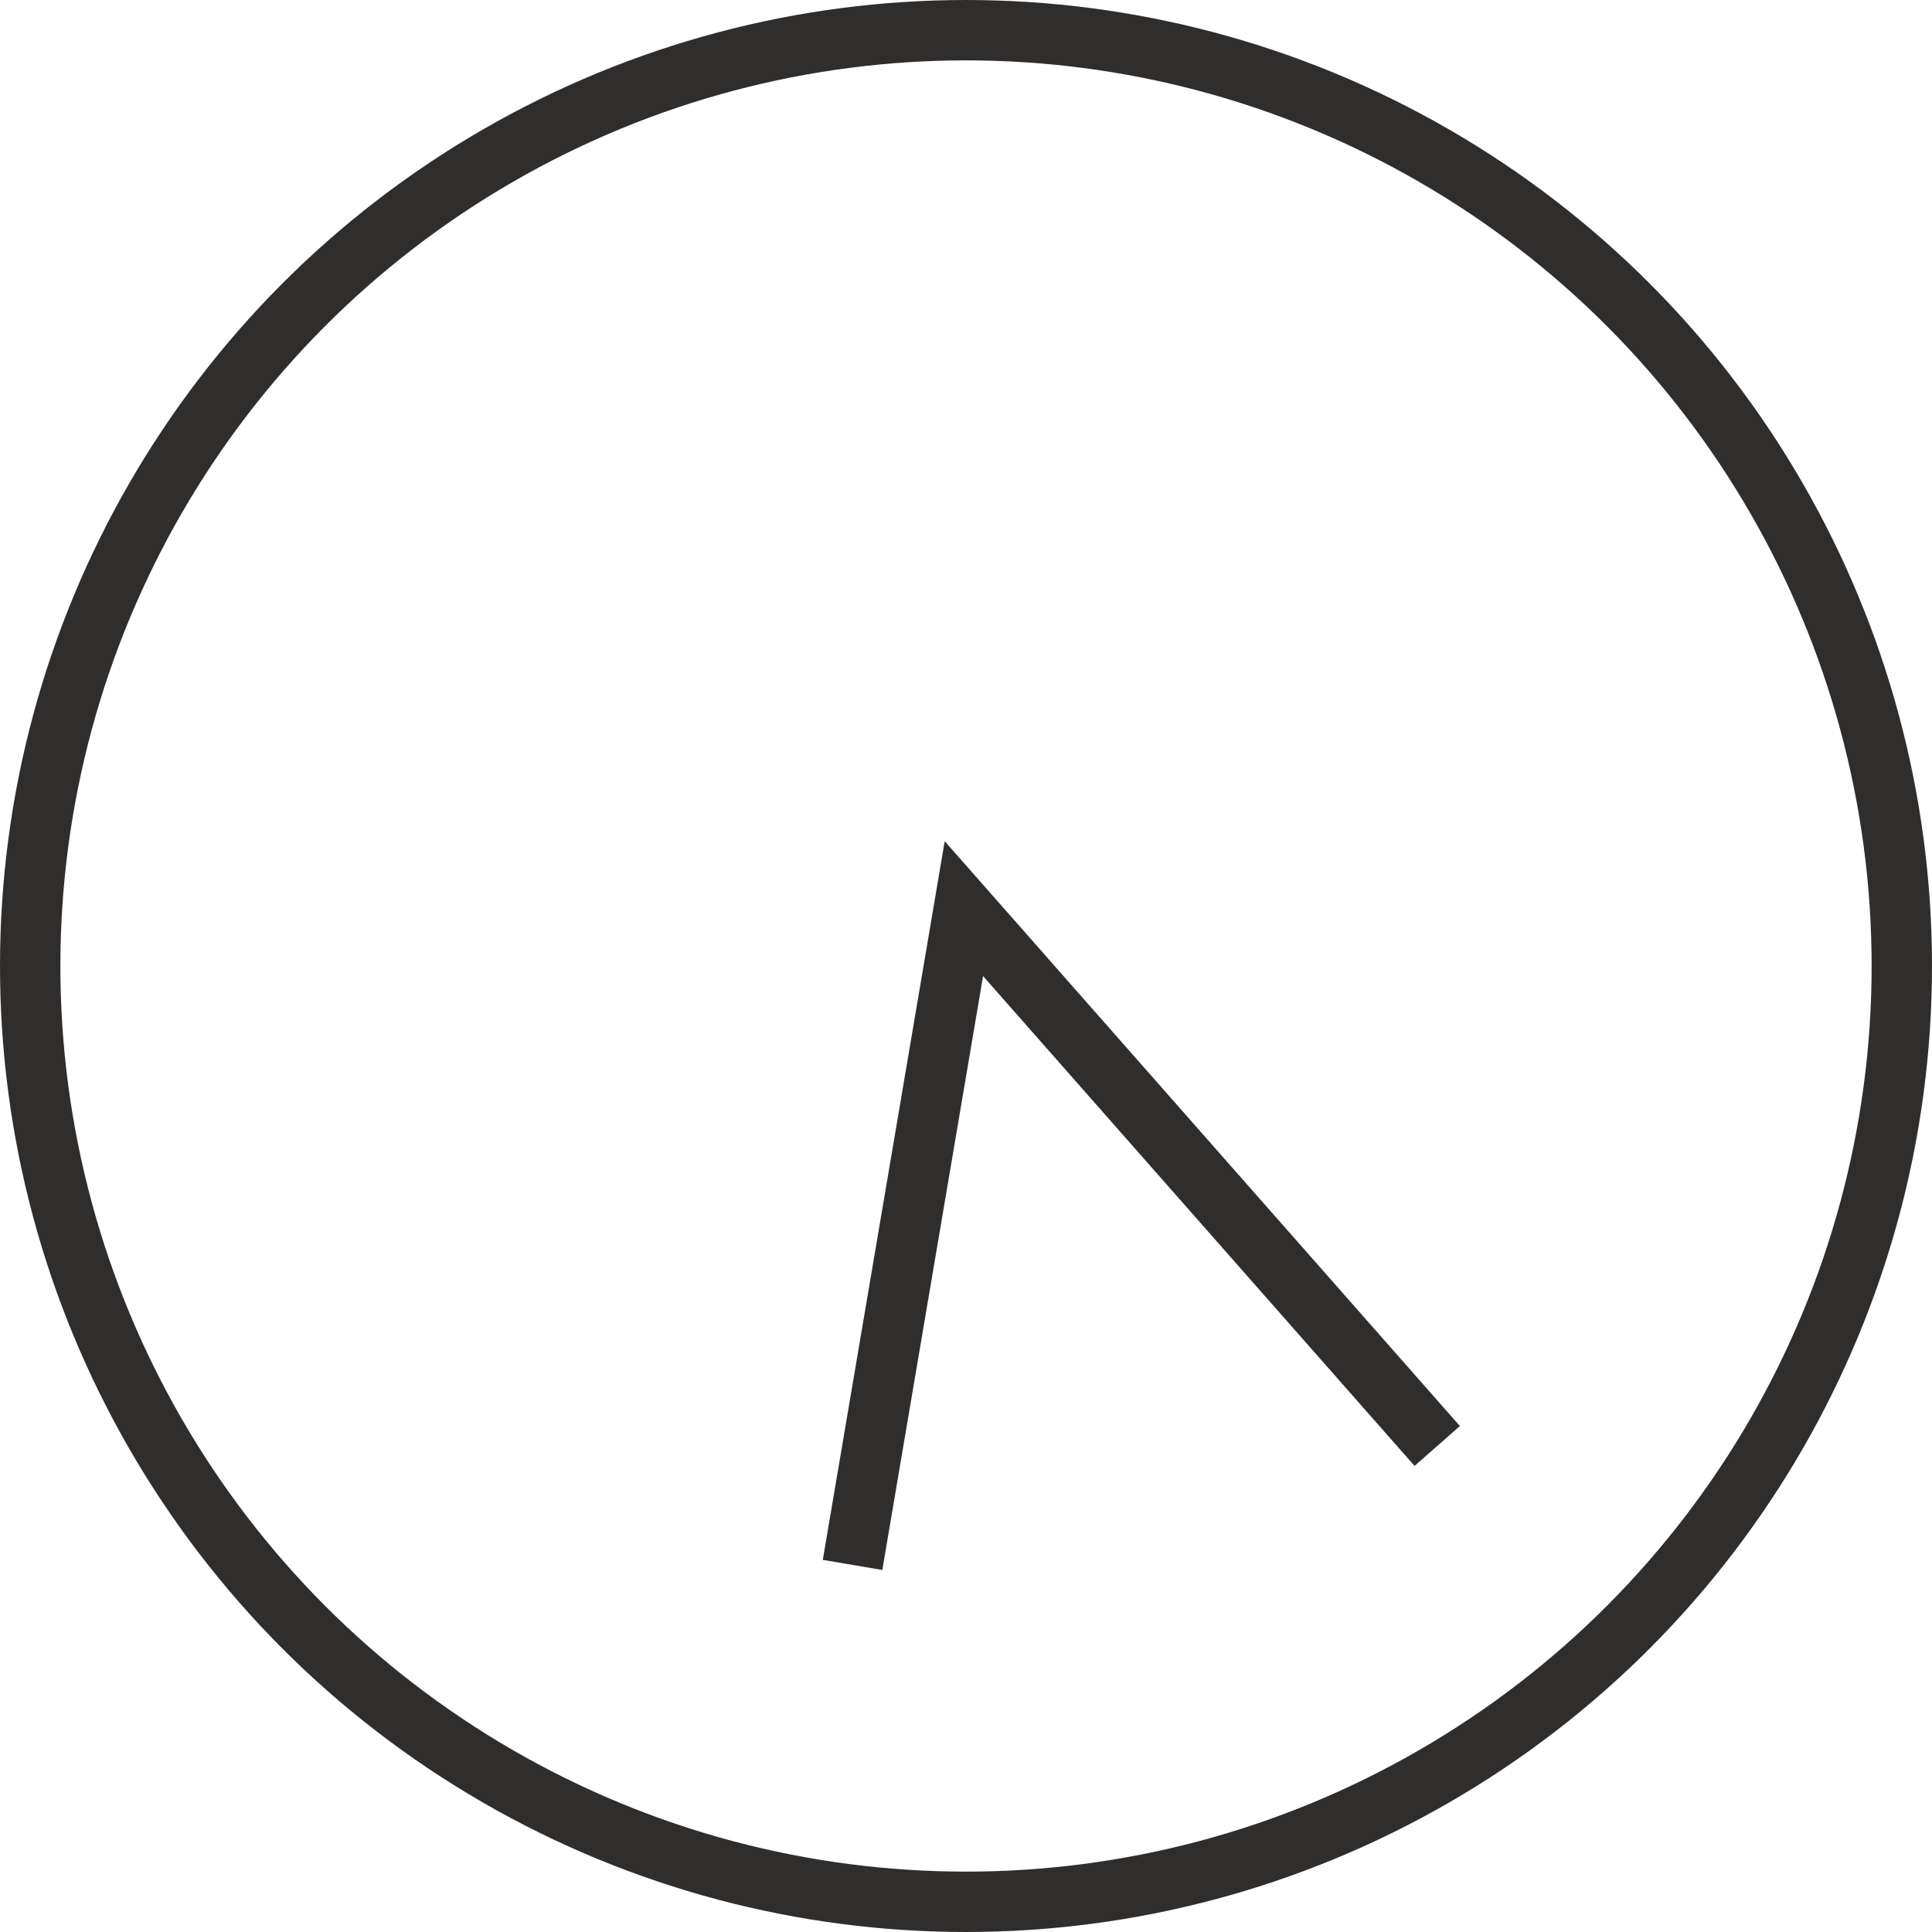
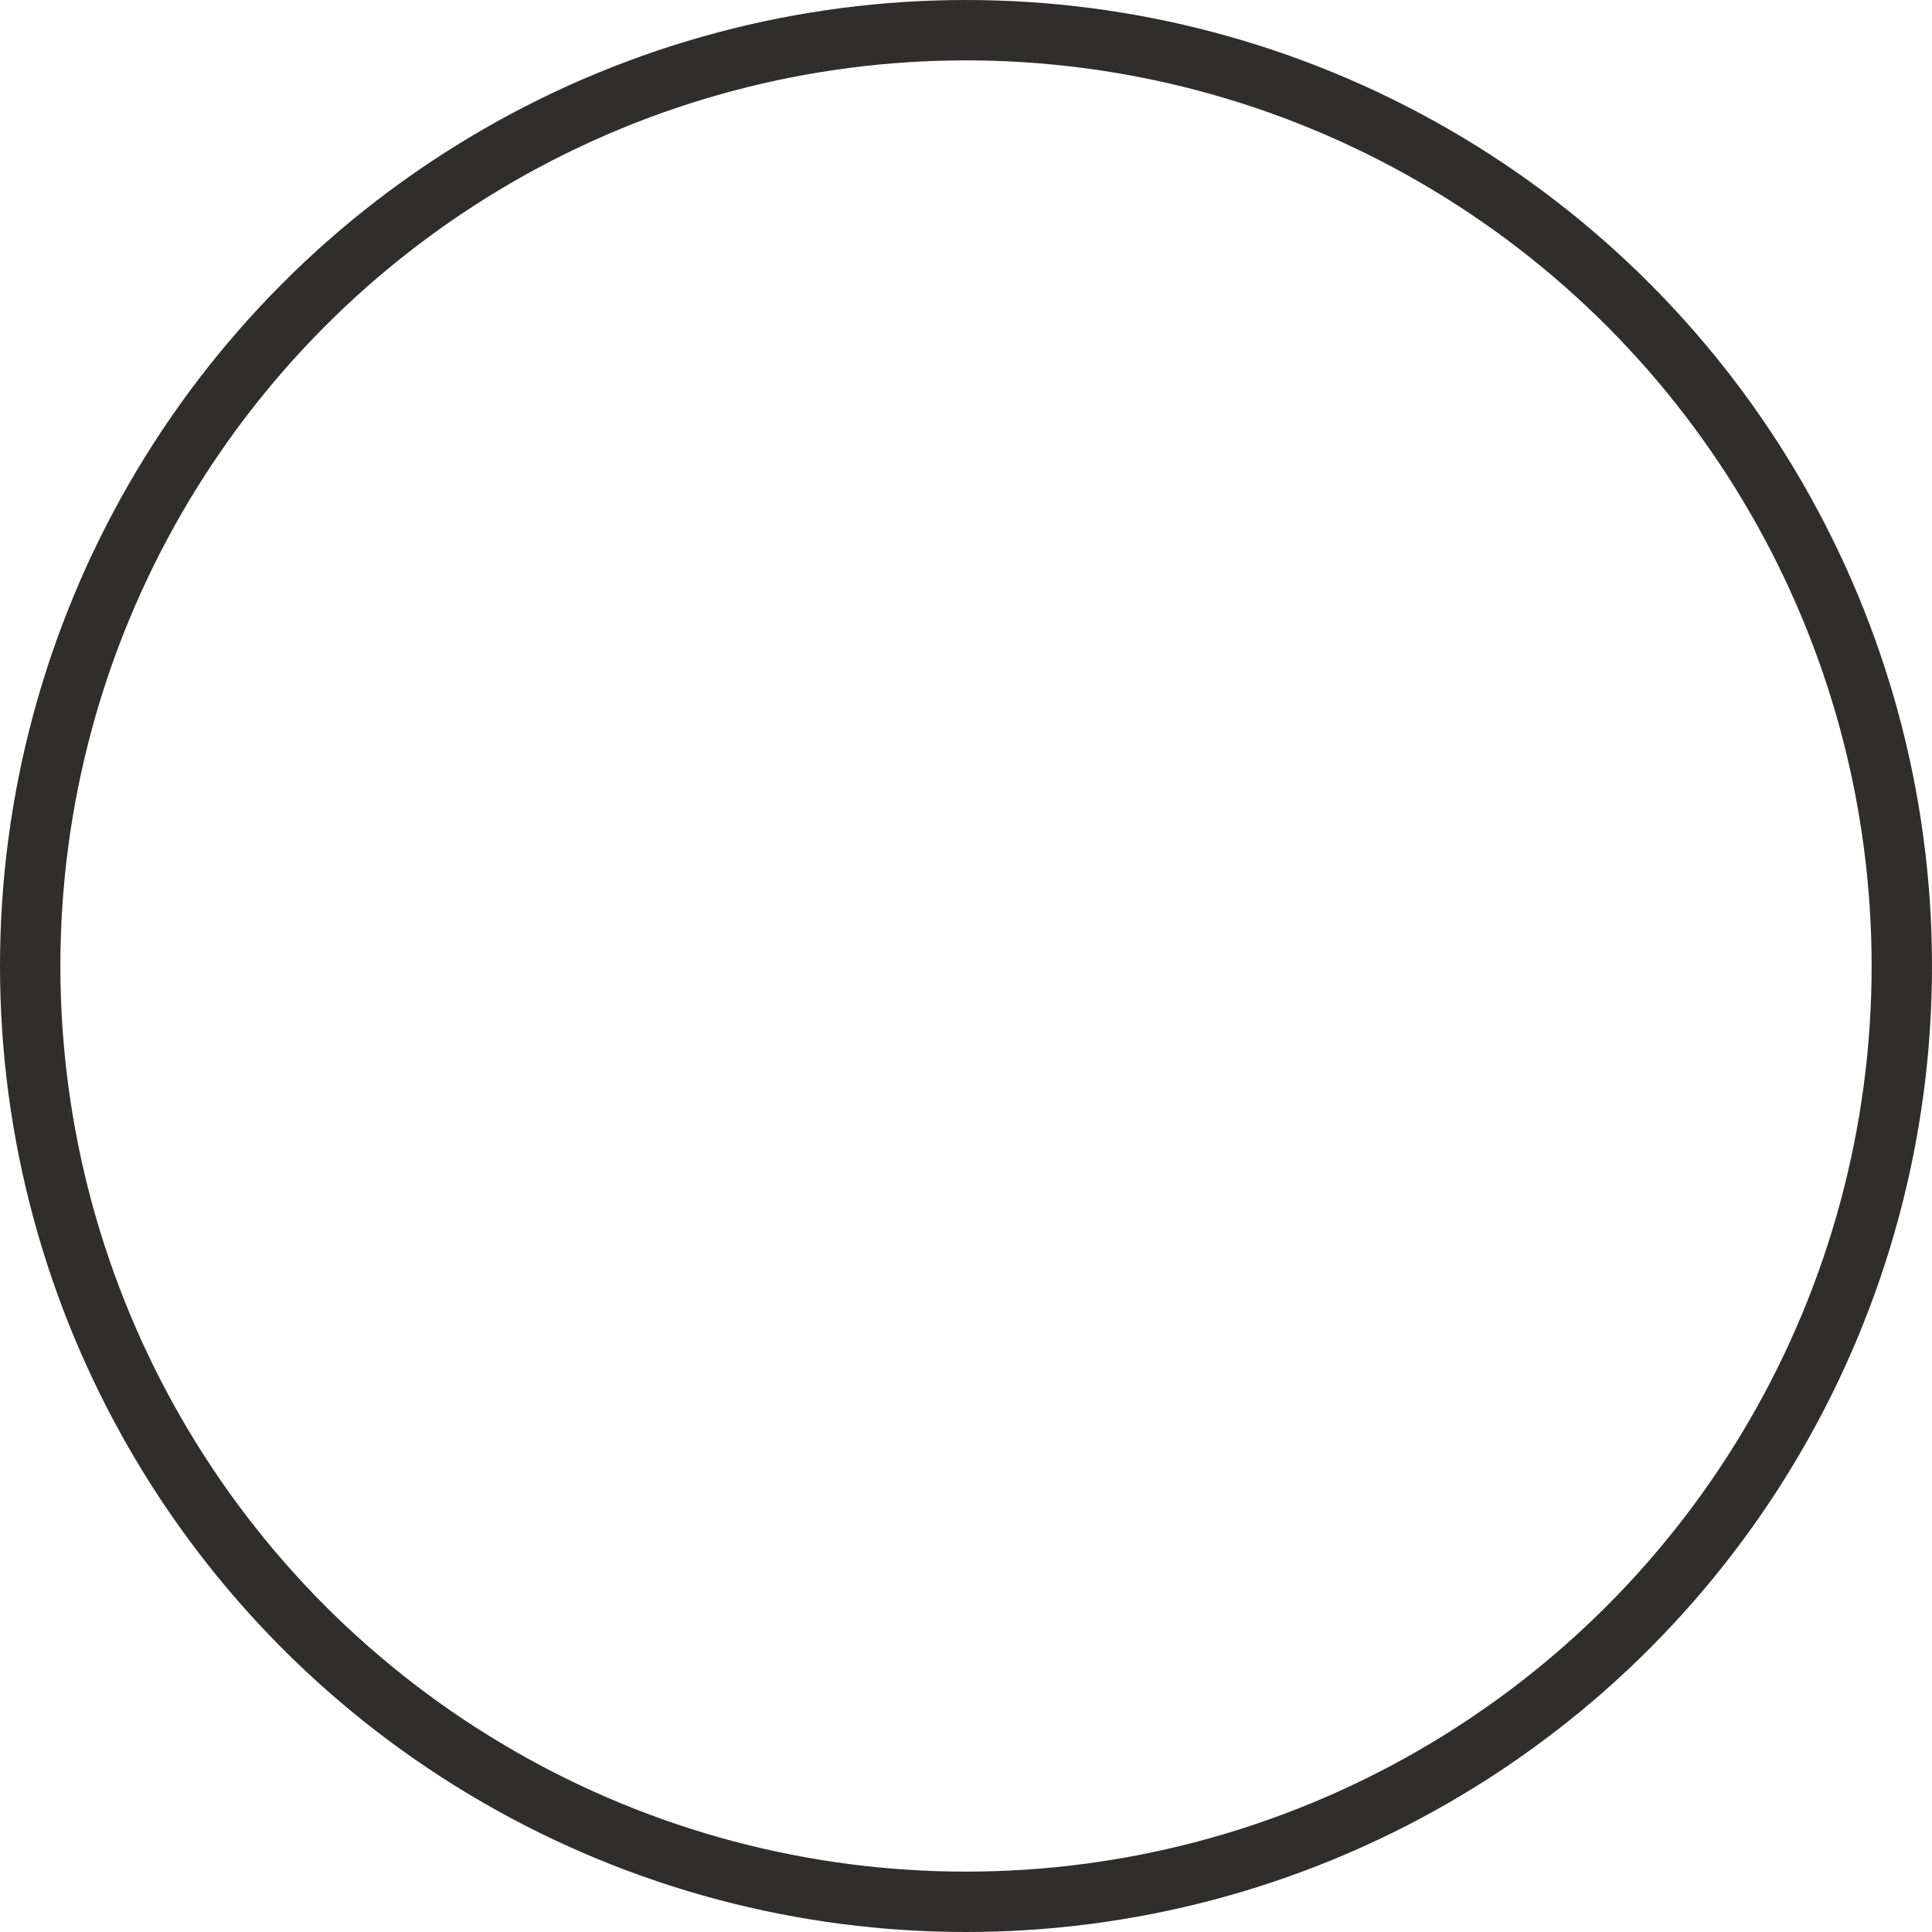
<svg xmlns="http://www.w3.org/2000/svg" width="32" height="32" viewBox="0 0 32 32">
  <g id="ico_clock_1820" transform="translate(-673 -268)">
    <g id="楕円形_6" data-name="楕円形 6" transform="translate(673 268)" fill="none" stroke="#302d2d" stroke-width="1">
      <circle cx="16" cy="16" r="16" stroke="none" />
      <circle cx="16" cy="16" r="15.5" fill="none" />
    </g>
-     <path id="パス_116" data-name="パス 116" d="M9132.656,3633.69l1.844-10.87,7.84,8.9" transform="translate(-8445.535 -3339.77)" fill="none" stroke="#302d2d" stroke-width="1" />
  </g>
</svg>